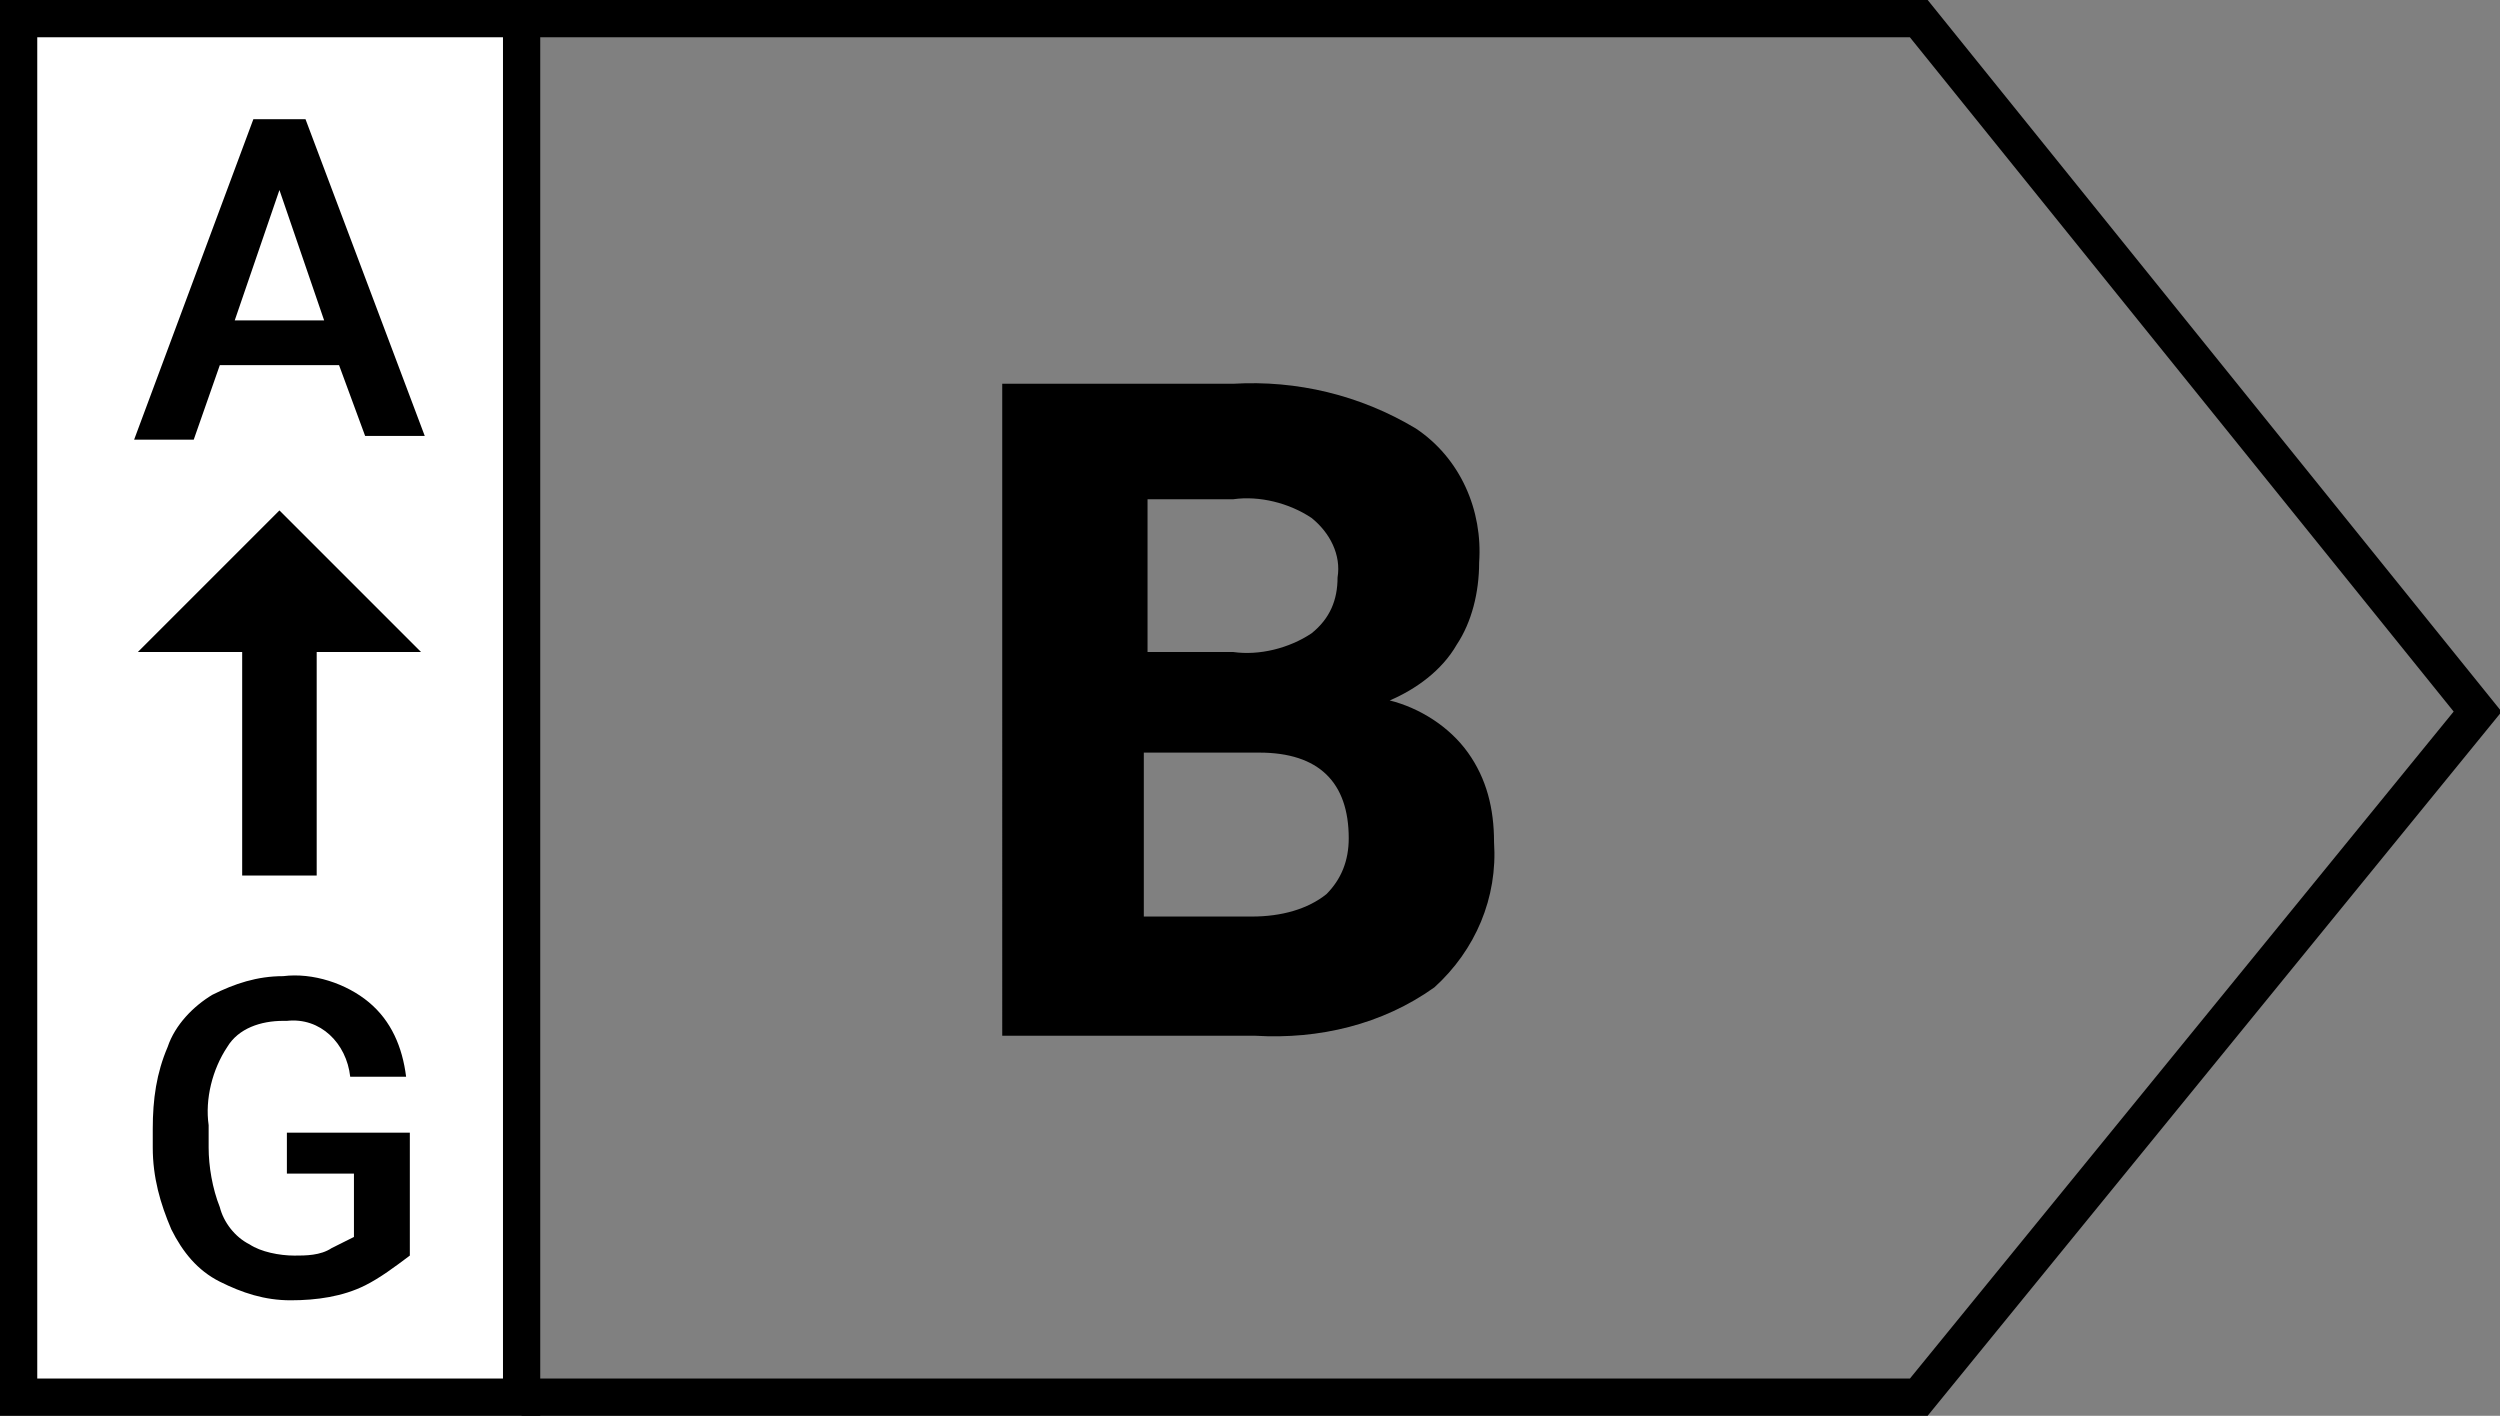
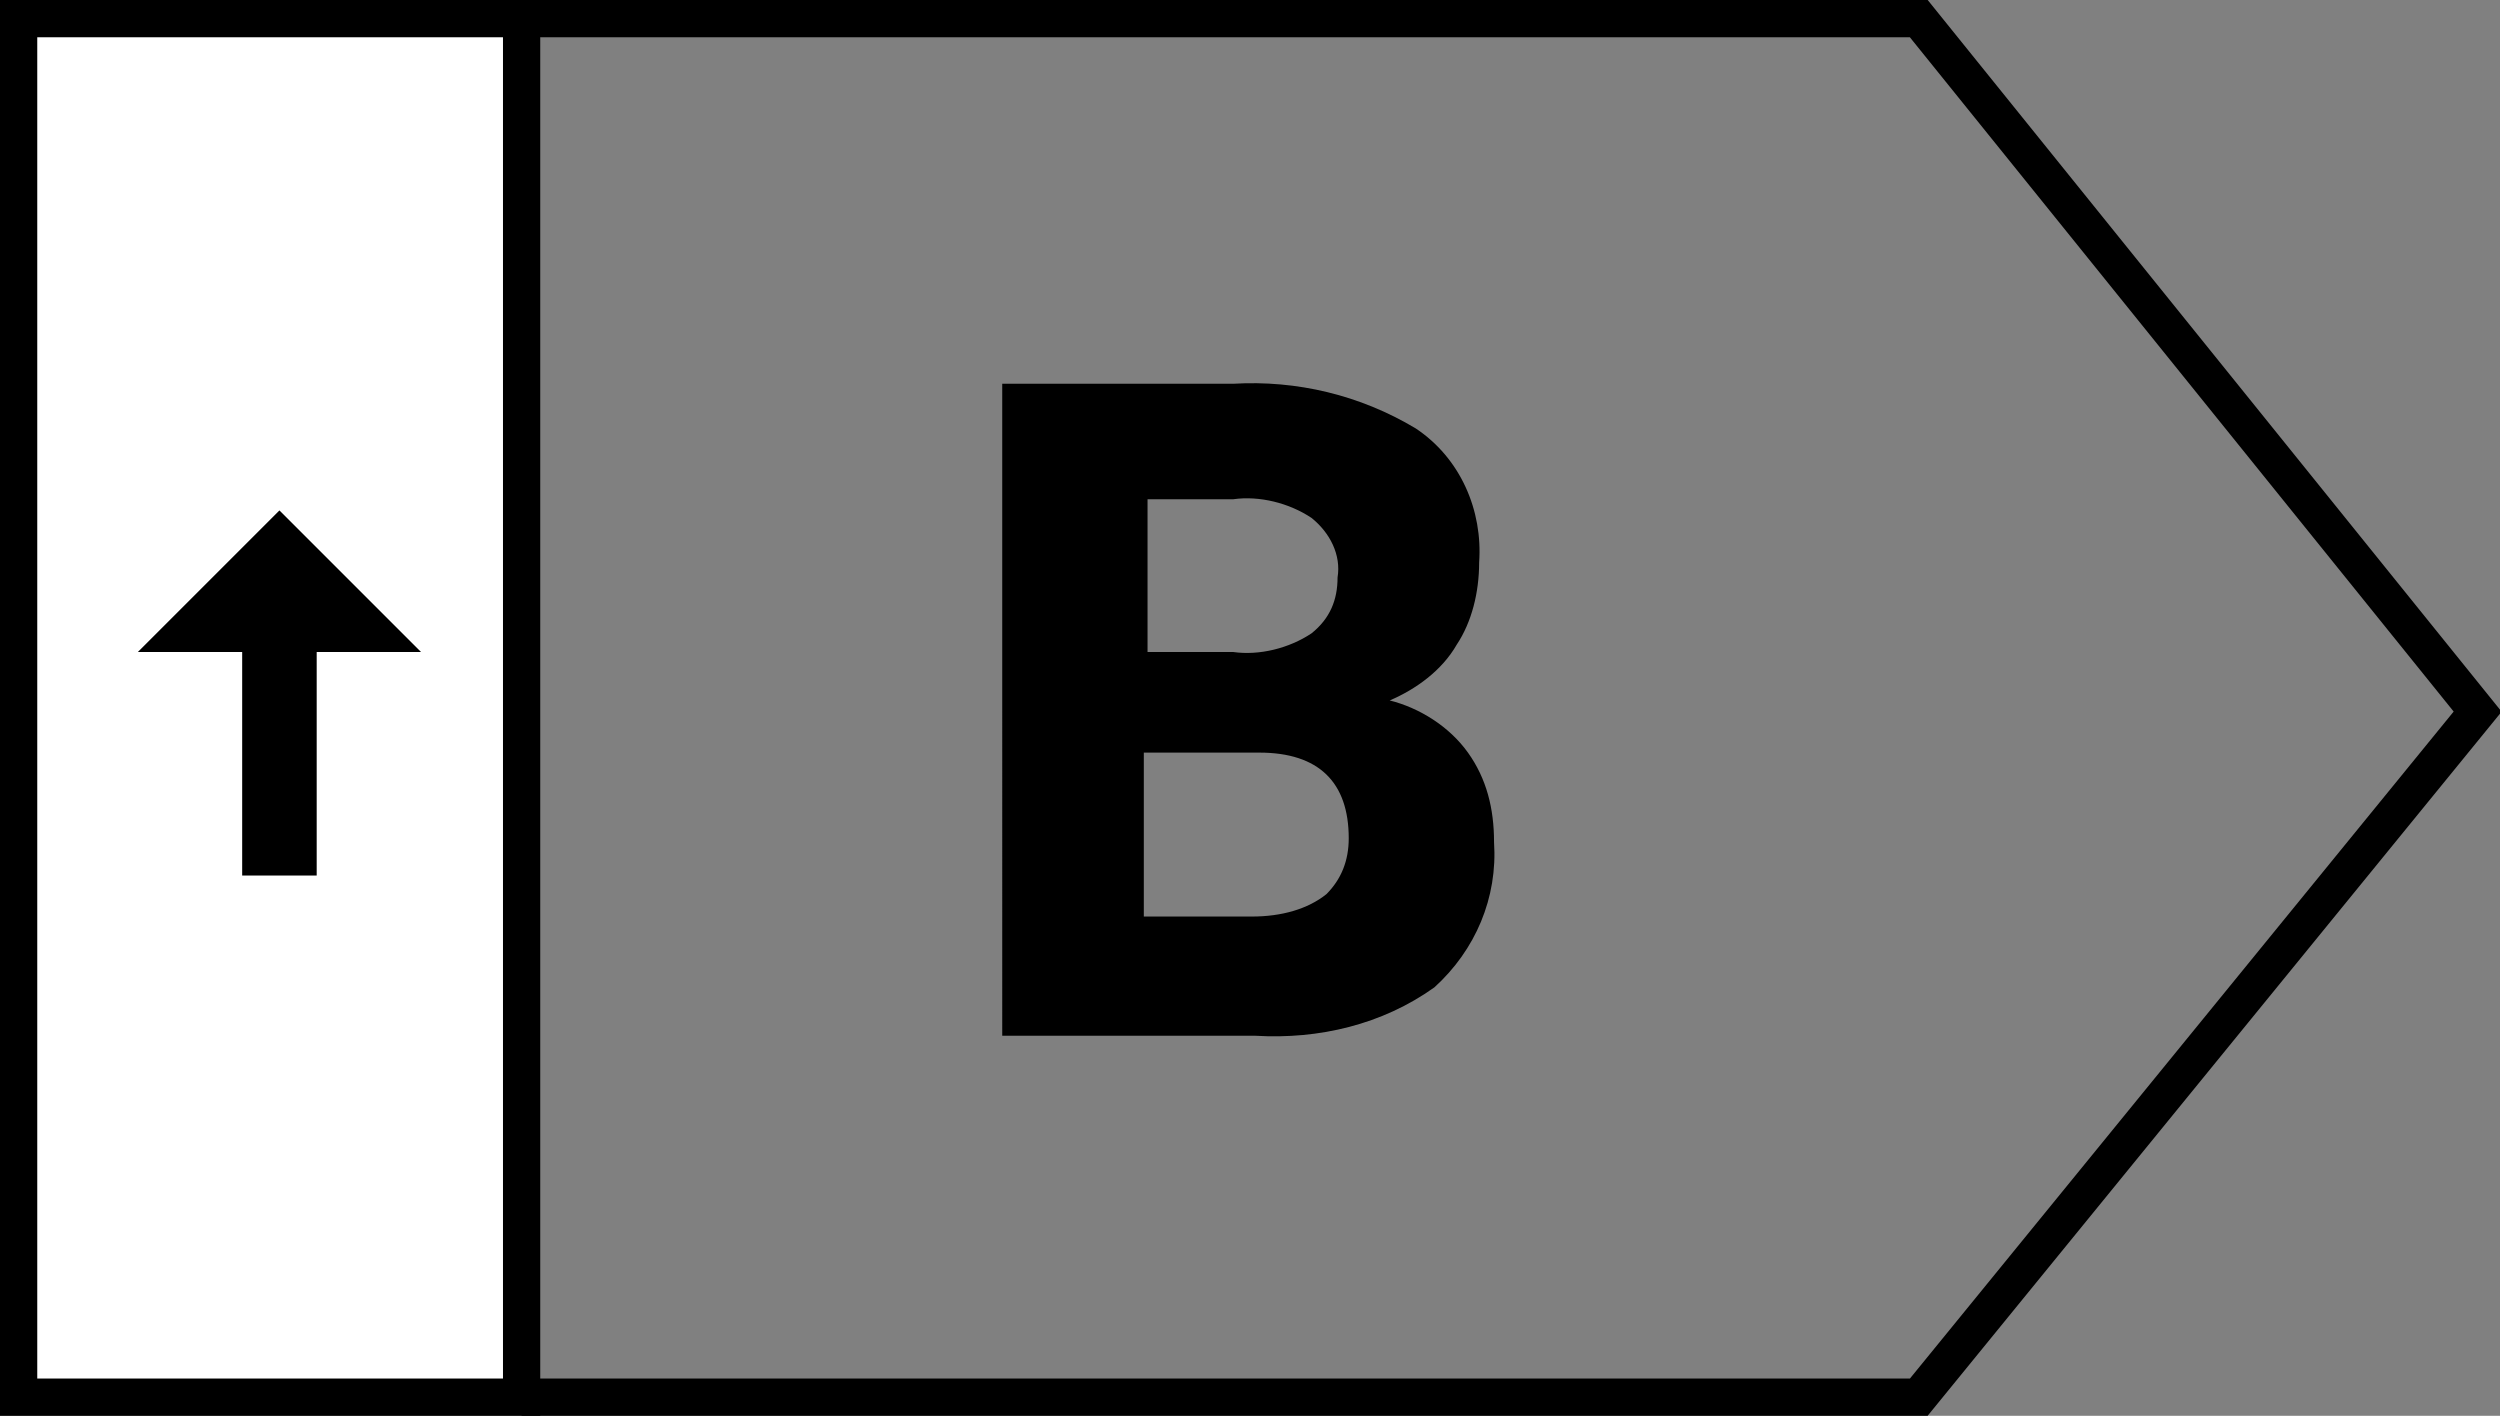
<svg xmlns="http://www.w3.org/2000/svg" version="1.1" id="Capa_1" x="0px" y="0px" viewBox="0 0 67.1 38" style="enable-background:new 0 0 67.1 38;" xml:space="preserve">
  <rect x="0" y="0" width="67.1" height="38" fill="#808080" stroke="none" />
  <style type="text/css">
	.st0{fill:none;stroke:#000000;stroke-miterlimit:10;}
	.st1{fill:#FFFFFF;stroke:#000000;stroke-miterlimit:10;}
</style>
  <title>icon-eficiencia-b</title>
  <g id="Capa_2_1_">
    <g id="Capa_2-2">
      <polyline class="st0" points="14,0.5 51.5,0.5 66.5,19.1 51.5,37.5 14,37.5   " />
      <rect x="0.5" y="0.5" class="st1" width="13.5" height="37" />
-       <path d="M9.1,9.8H5.9l-0.7,2H3.6l3.2-8.6h1.4l3.2,8.5H9.8L9.1,9.8z M8.7,8.6L7.5,5.1L6.3,8.6H8.7z" />
-       <path d="M9.8,34.5c-0.6,0.3-1.3,0.4-2,0.4c-0.7,0-1.3-0.2-1.9-0.5c-0.6-0.3-1-0.8-1.3-1.4c-0.3-0.7-0.5-1.4-0.5-2.2v-0.5    c0-0.8,0.1-1.5,0.4-2.2c0.2-0.6,0.7-1.1,1.2-1.4c0.6-0.3,1.2-0.5,1.9-0.5c0.8-0.1,1.7,0.2,2.3,0.7c0.6,0.5,0.9,1.2,1,2H9.4    c-0.1-0.9-0.8-1.6-1.7-1.5c0,0,0,0-0.1,0c-0.6,0-1.2,0.2-1.5,0.7c-0.4,0.6-0.6,1.4-0.5,2.1v0.6c0,0.5,0.1,1.1,0.3,1.6    c0.1,0.4,0.4,0.8,0.8,1c0.3,0.2,0.8,0.3,1.2,0.3c0.3,0,0.7,0,1-0.2c0.2-0.1,0.4-0.2,0.6-0.3v-1.7H7.7v-1.1h3.3v3.3    C10.6,34,10.2,34.3,9.8,34.5z" />
      <polygon points="11.3,17.5 7.5,13.7 3.7,17.5 6.5,17.5 6.5,23.5 8.5,23.5 8.5,17.5   " />
      <path d="M39.4,20.2c0.5,0.7,0.7,1.5,0.7,2.4c0.1,1.5-0.5,2.9-1.6,3.9c-1.4,1-3.1,1.4-4.8,1.3h-6.8V10.3h6.2    c1.7-0.1,3.4,0.3,4.9,1.2c1.2,0.8,1.8,2.2,1.7,3.6c0,0.8-0.2,1.6-0.6,2.2c-0.4,0.7-1.1,1.2-1.8,1.5C38.1,19,38.9,19.5,39.4,20.2z     M30.8,13.4v4.1h2.3c0.7,0.1,1.5-0.1,2.1-0.5c0.5-0.4,0.7-0.9,0.7-1.5c0.1-0.6-0.2-1.2-0.7-1.6c-0.6-0.4-1.4-0.6-2.1-0.5    L30.8,13.4z M35.6,24c0.4-0.4,0.6-0.9,0.6-1.5c0-1.5-0.8-2.3-2.4-2.3h-3.1v4.4h2.9C34.4,24.6,35.1,24.4,35.6,24z" />
    </g>
  </g>
</svg>